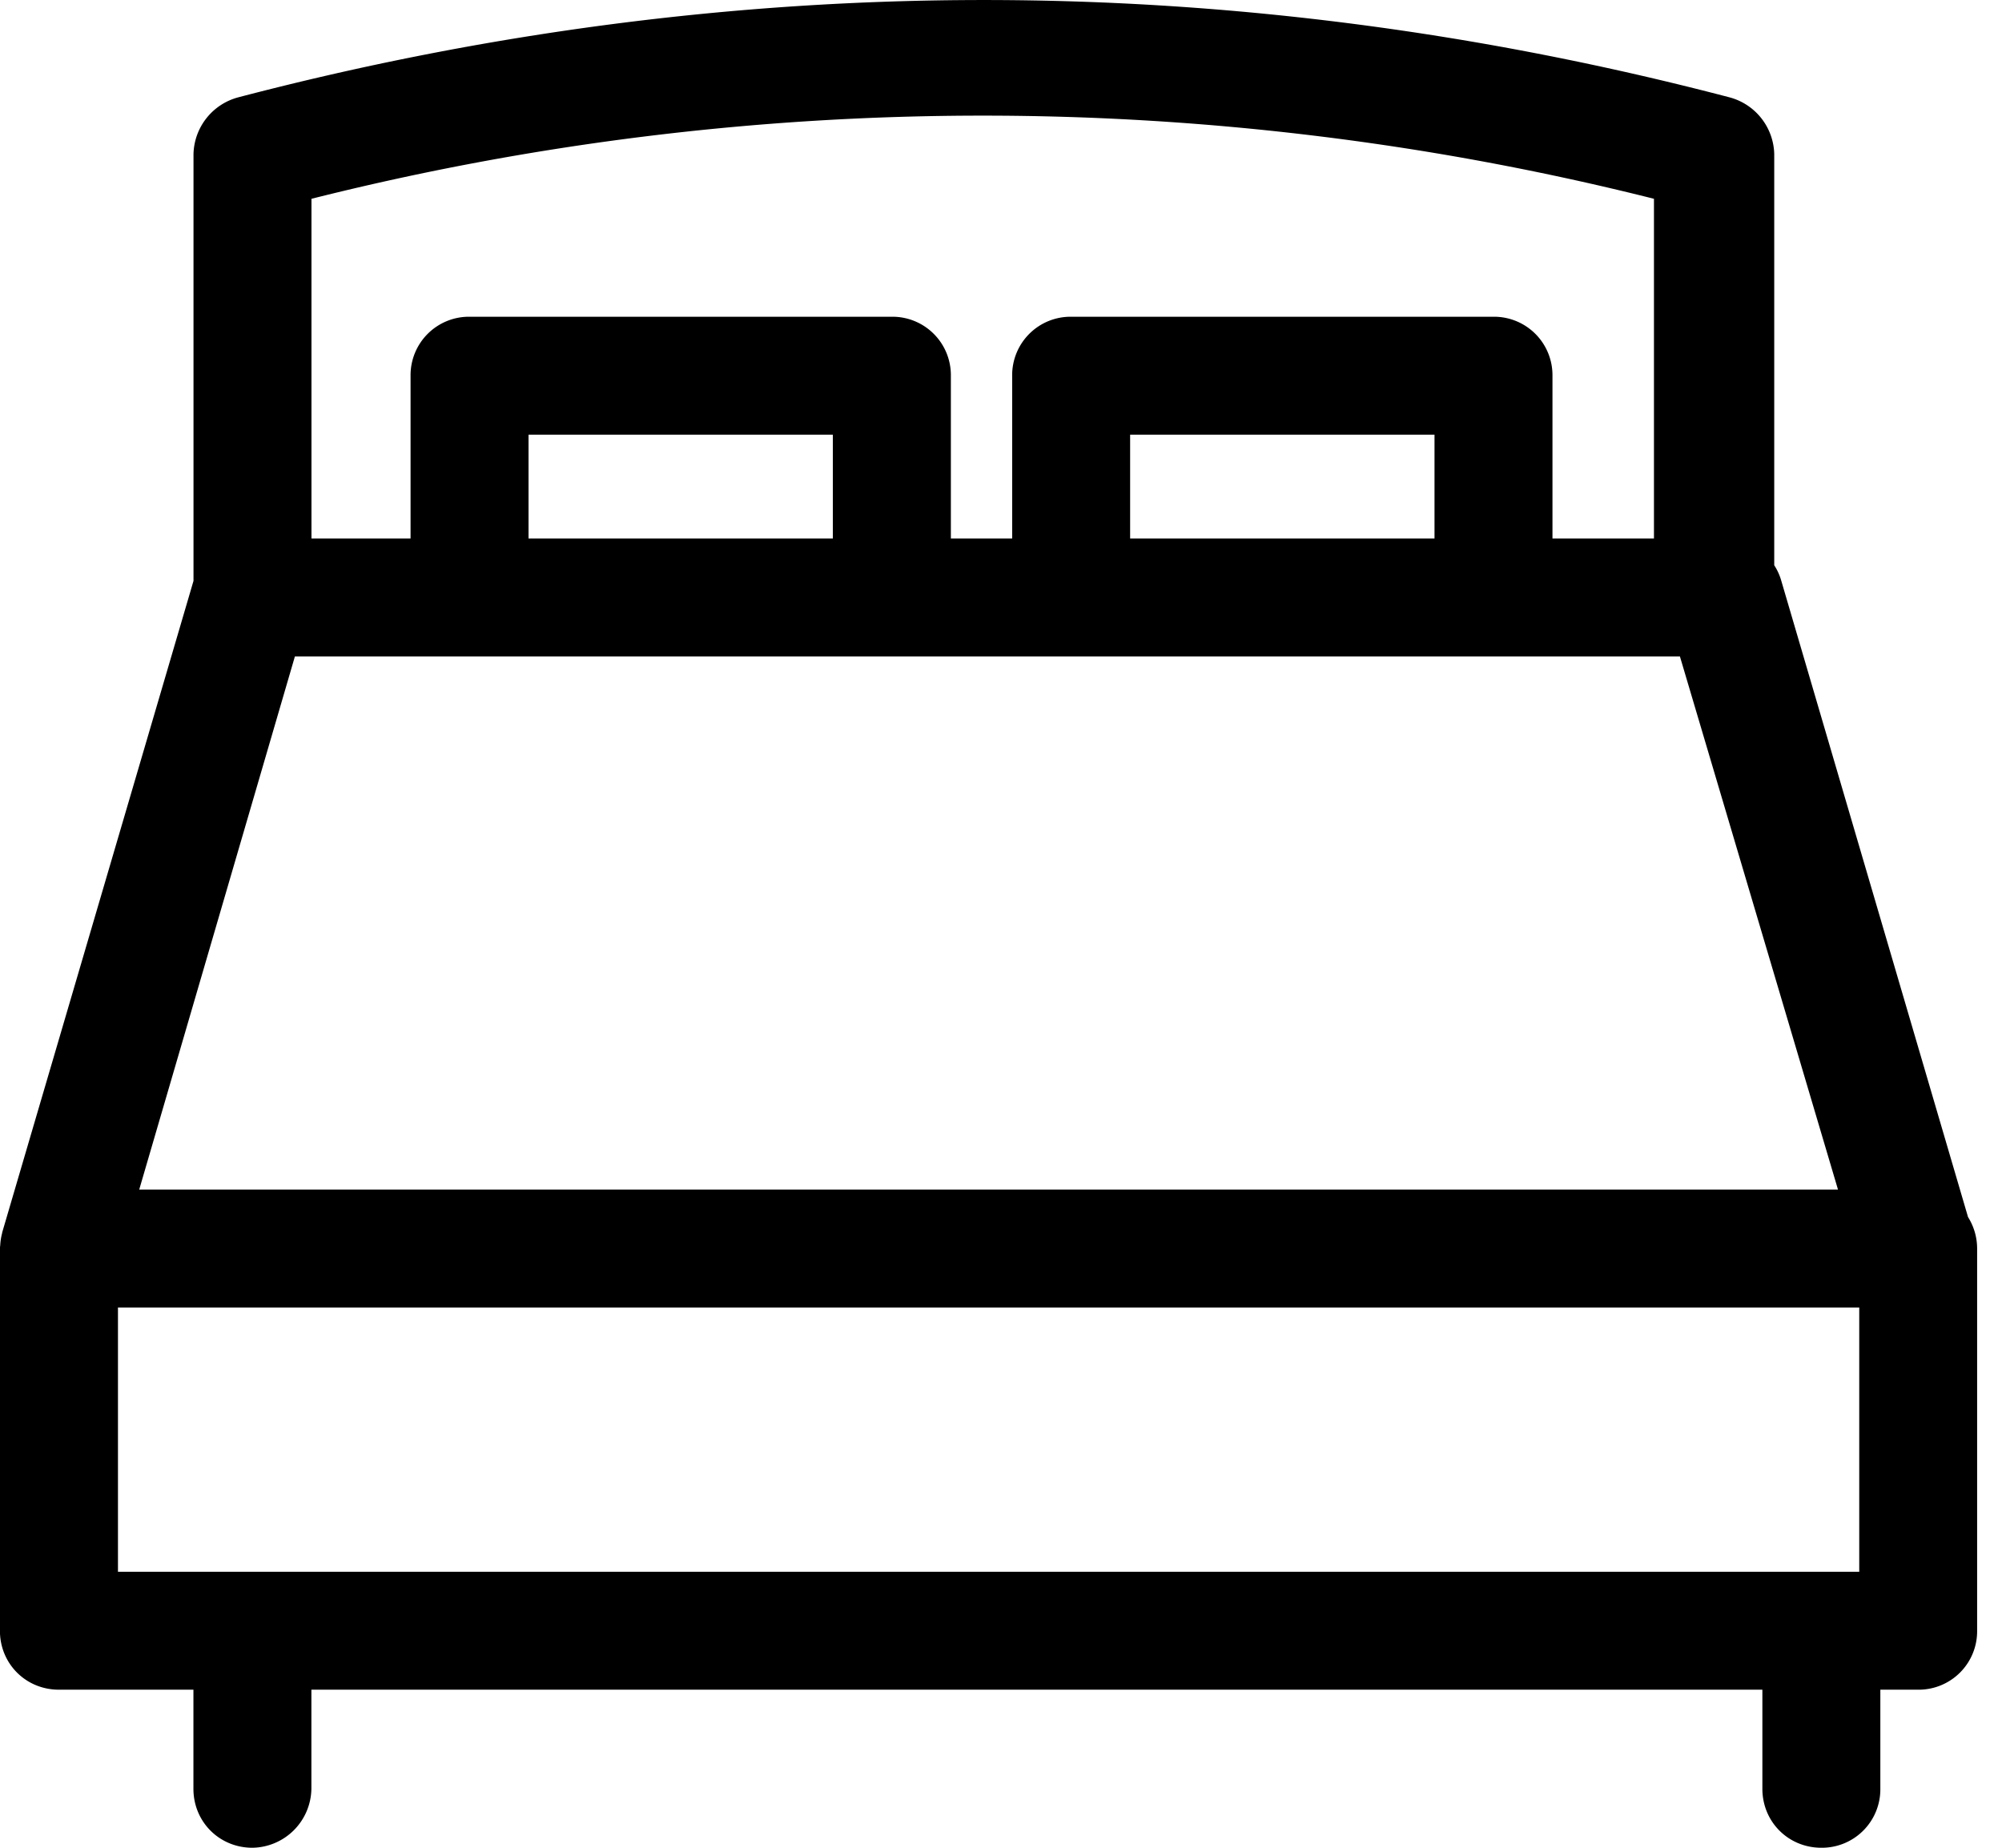
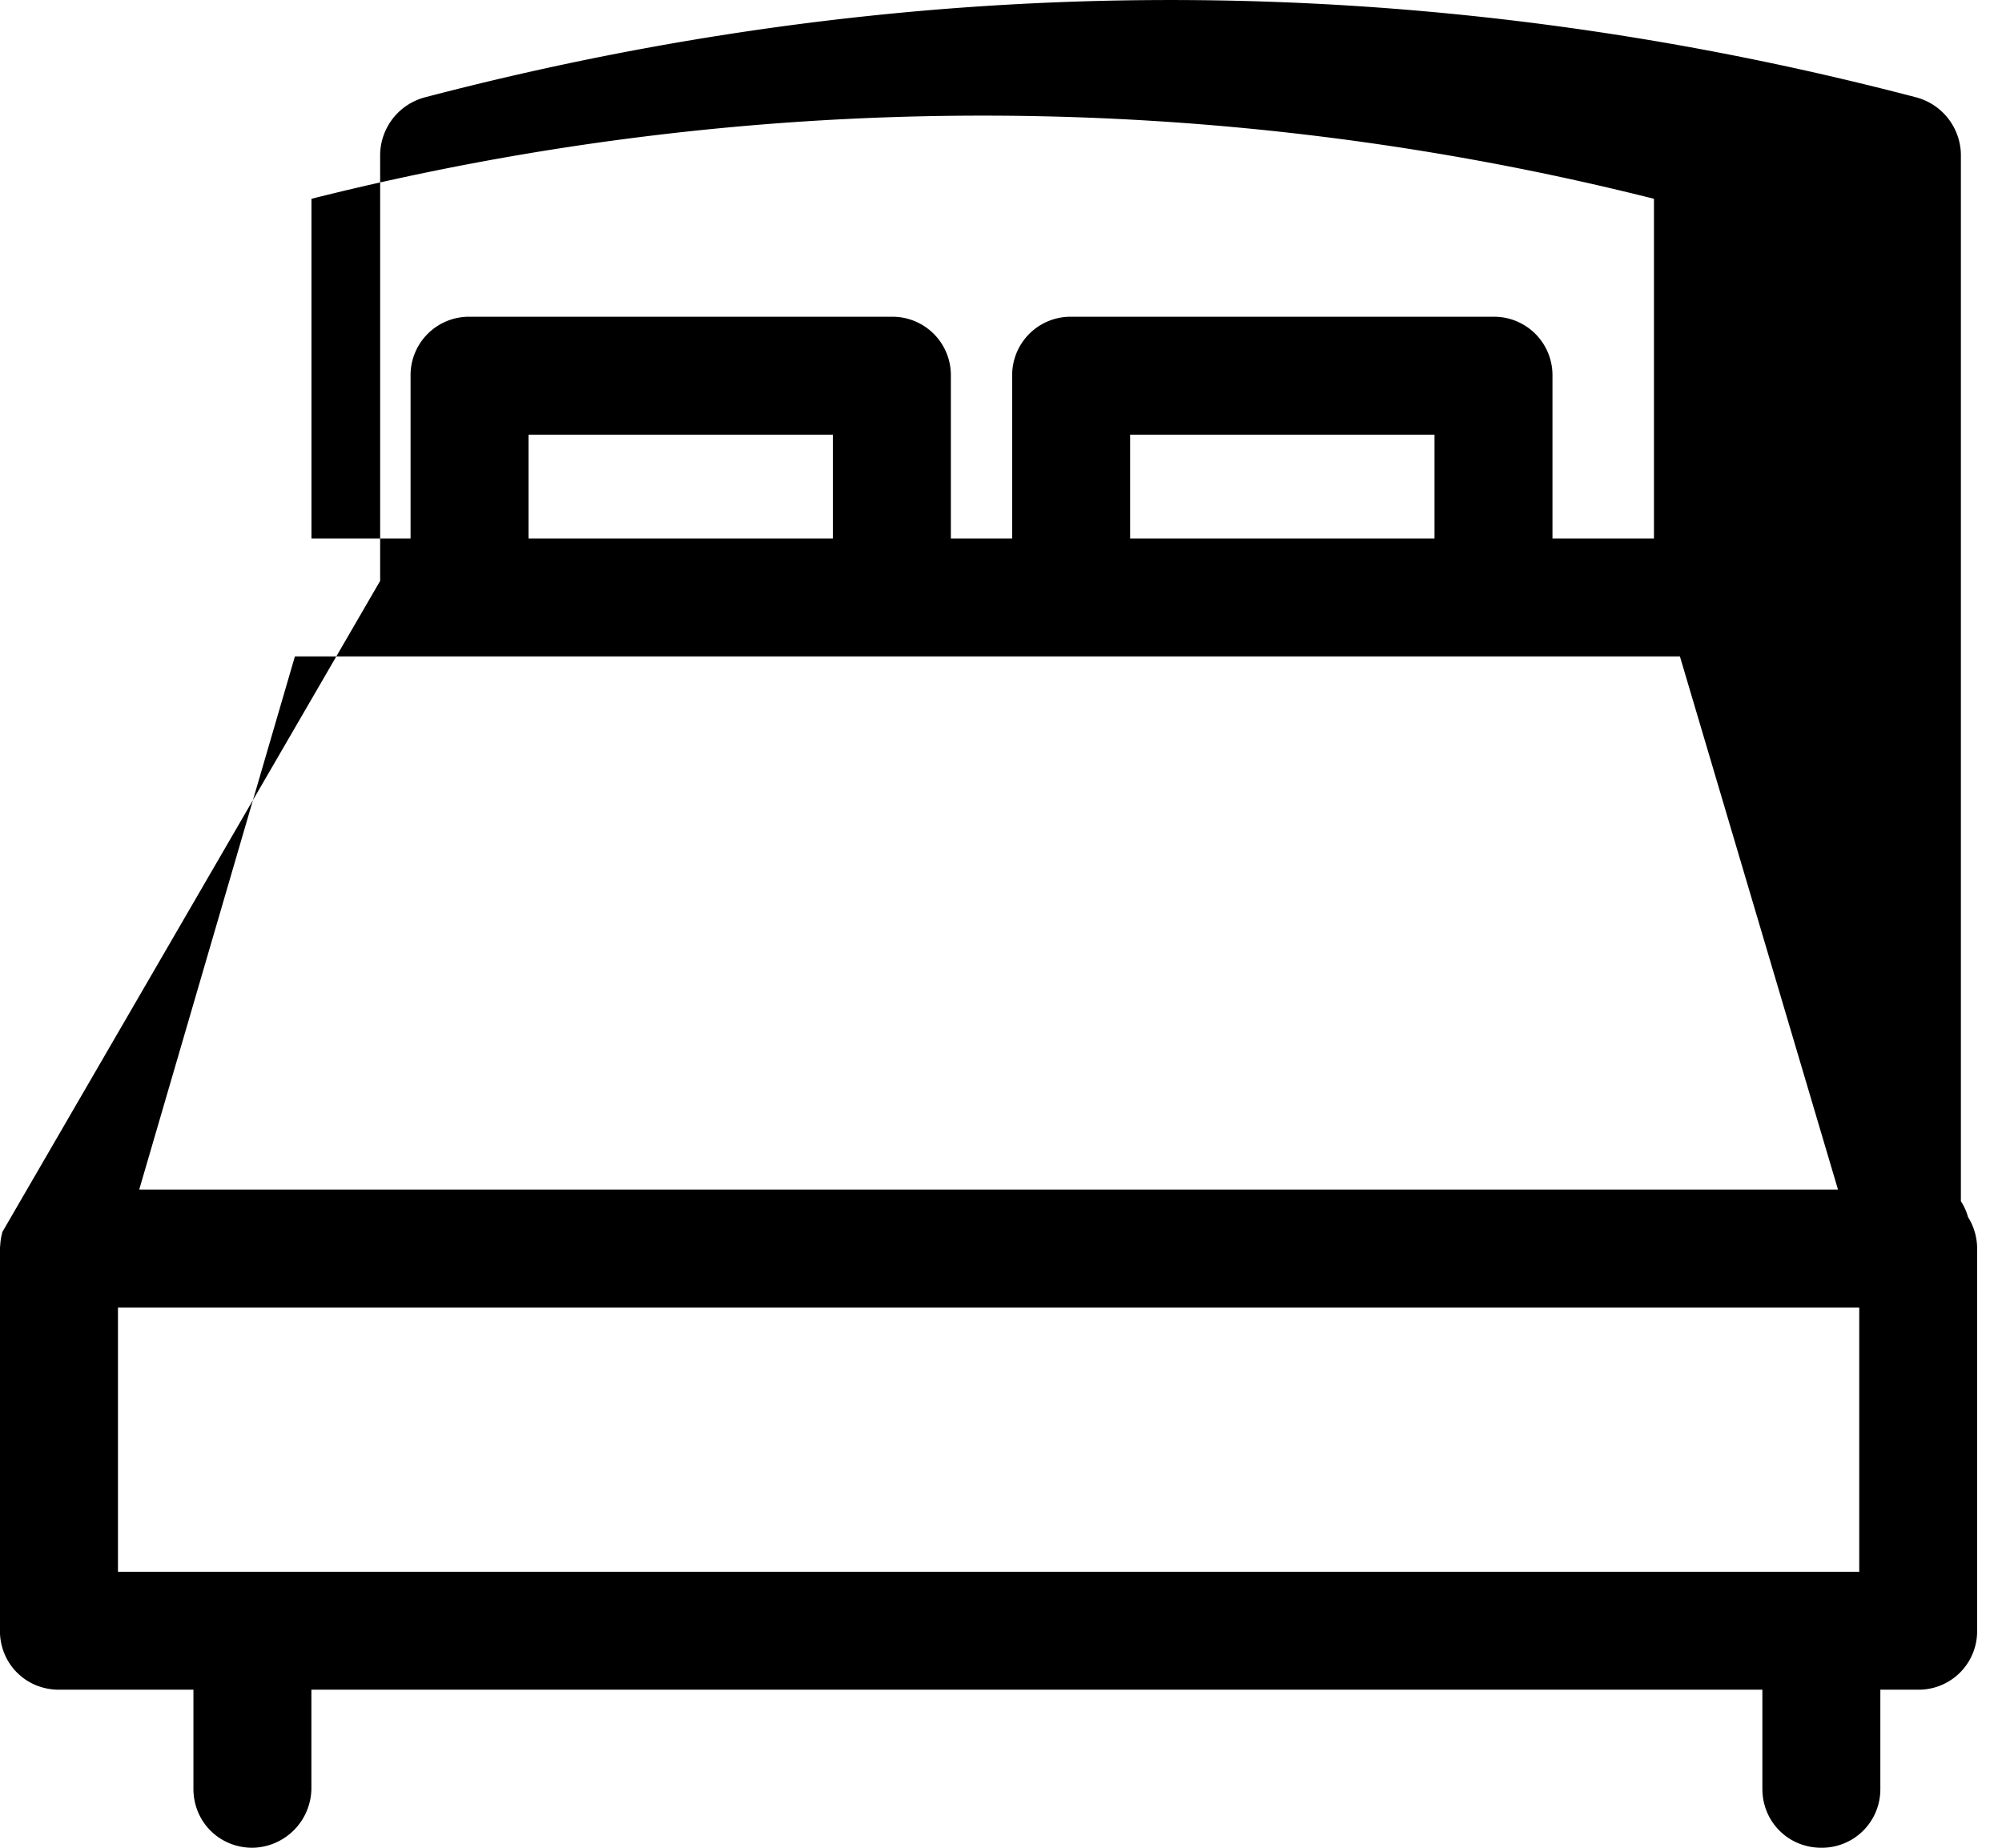
<svg xmlns="http://www.w3.org/2000/svg" width="26" height="24" viewBox="0 0 26 24">
-   <path fill-rule="evenodd" d="M1.532 20.415h22.614v-3.432H1.532v3.432zM3.83 8.526h17.987l2.053 6.925H1.808L3.83 8.526zm3.034-1.532h3.952V5.646H6.864v1.348zm7.813 0h3.953V5.646h-3.953v1.348zM4.045 2.582a35.72 35.72 0 0 1 17.435 0v4.412h-1.318V4.88a.759.759 0 0 0-.766-.766h-5.485a.759.759 0 0 0-.766.766v2.114h-.796V4.88a.759.759 0 0 0-.766-.766H6.098a.759.759 0 0 0-.766.766v2.114H4.045V2.582zm21.513 13.223l-2.424-8.26a.739.739 0 0 0-.092-.203V1.999a.782.782 0 0 0-.582-.735c-6.434-1.685-12.93-1.685-19.365 0a.782.782 0 0 0-.582.735v5.546L.03 16.003c-.002.005-.002.01-.003.016a.77.77 0 0 0-.024.154l-.002.017-.002.027v4.964c0 .429.337.766.766.766h1.747v1.287c0 .429.337.766.766.766a.778.778 0 0 0 .766-.766v-1.287h18.844v1.287c0 .429.337.766.766.766a.759.759 0 0 0 .766-.766v-1.287h.49a.759.759 0 0 0 .767-.766v-4.964a.77.77 0 0 0-.12-.412z" />
+   <path fill-rule="evenodd" d="M1.532 20.415h22.614v-3.432H1.532v3.432zM3.83 8.526h17.987l2.053 6.925H1.808L3.83 8.526zm3.034-1.532h3.952V5.646H6.864v1.348zm7.813 0h3.953V5.646h-3.953v1.348zM4.045 2.582a35.72 35.72 0 0 1 17.435 0v4.412h-1.318V4.88a.759.759 0 0 0-.766-.766h-5.485a.759.759 0 0 0-.766.766v2.114h-.796V4.88a.759.759 0 0 0-.766-.766H6.098a.759.759 0 0 0-.766.766v2.114H4.045V2.582zm21.513 13.223a.739.739 0 0 0-.092-.203V1.999a.782.782 0 0 0-.582-.735c-6.434-1.685-12.93-1.685-19.365 0a.782.782 0 0 0-.582.735v5.546L.03 16.003c-.002.005-.002.01-.003.016a.77.77 0 0 0-.024.154l-.002.017-.002.027v4.964c0 .429.337.766.766.766h1.747v1.287c0 .429.337.766.766.766a.778.778 0 0 0 .766-.766v-1.287h18.844v1.287c0 .429.337.766.766.766a.759.759 0 0 0 .766-.766v-1.287h.49a.759.759 0 0 0 .767-.766v-4.964a.77.77 0 0 0-.12-.412z" />
</svg>